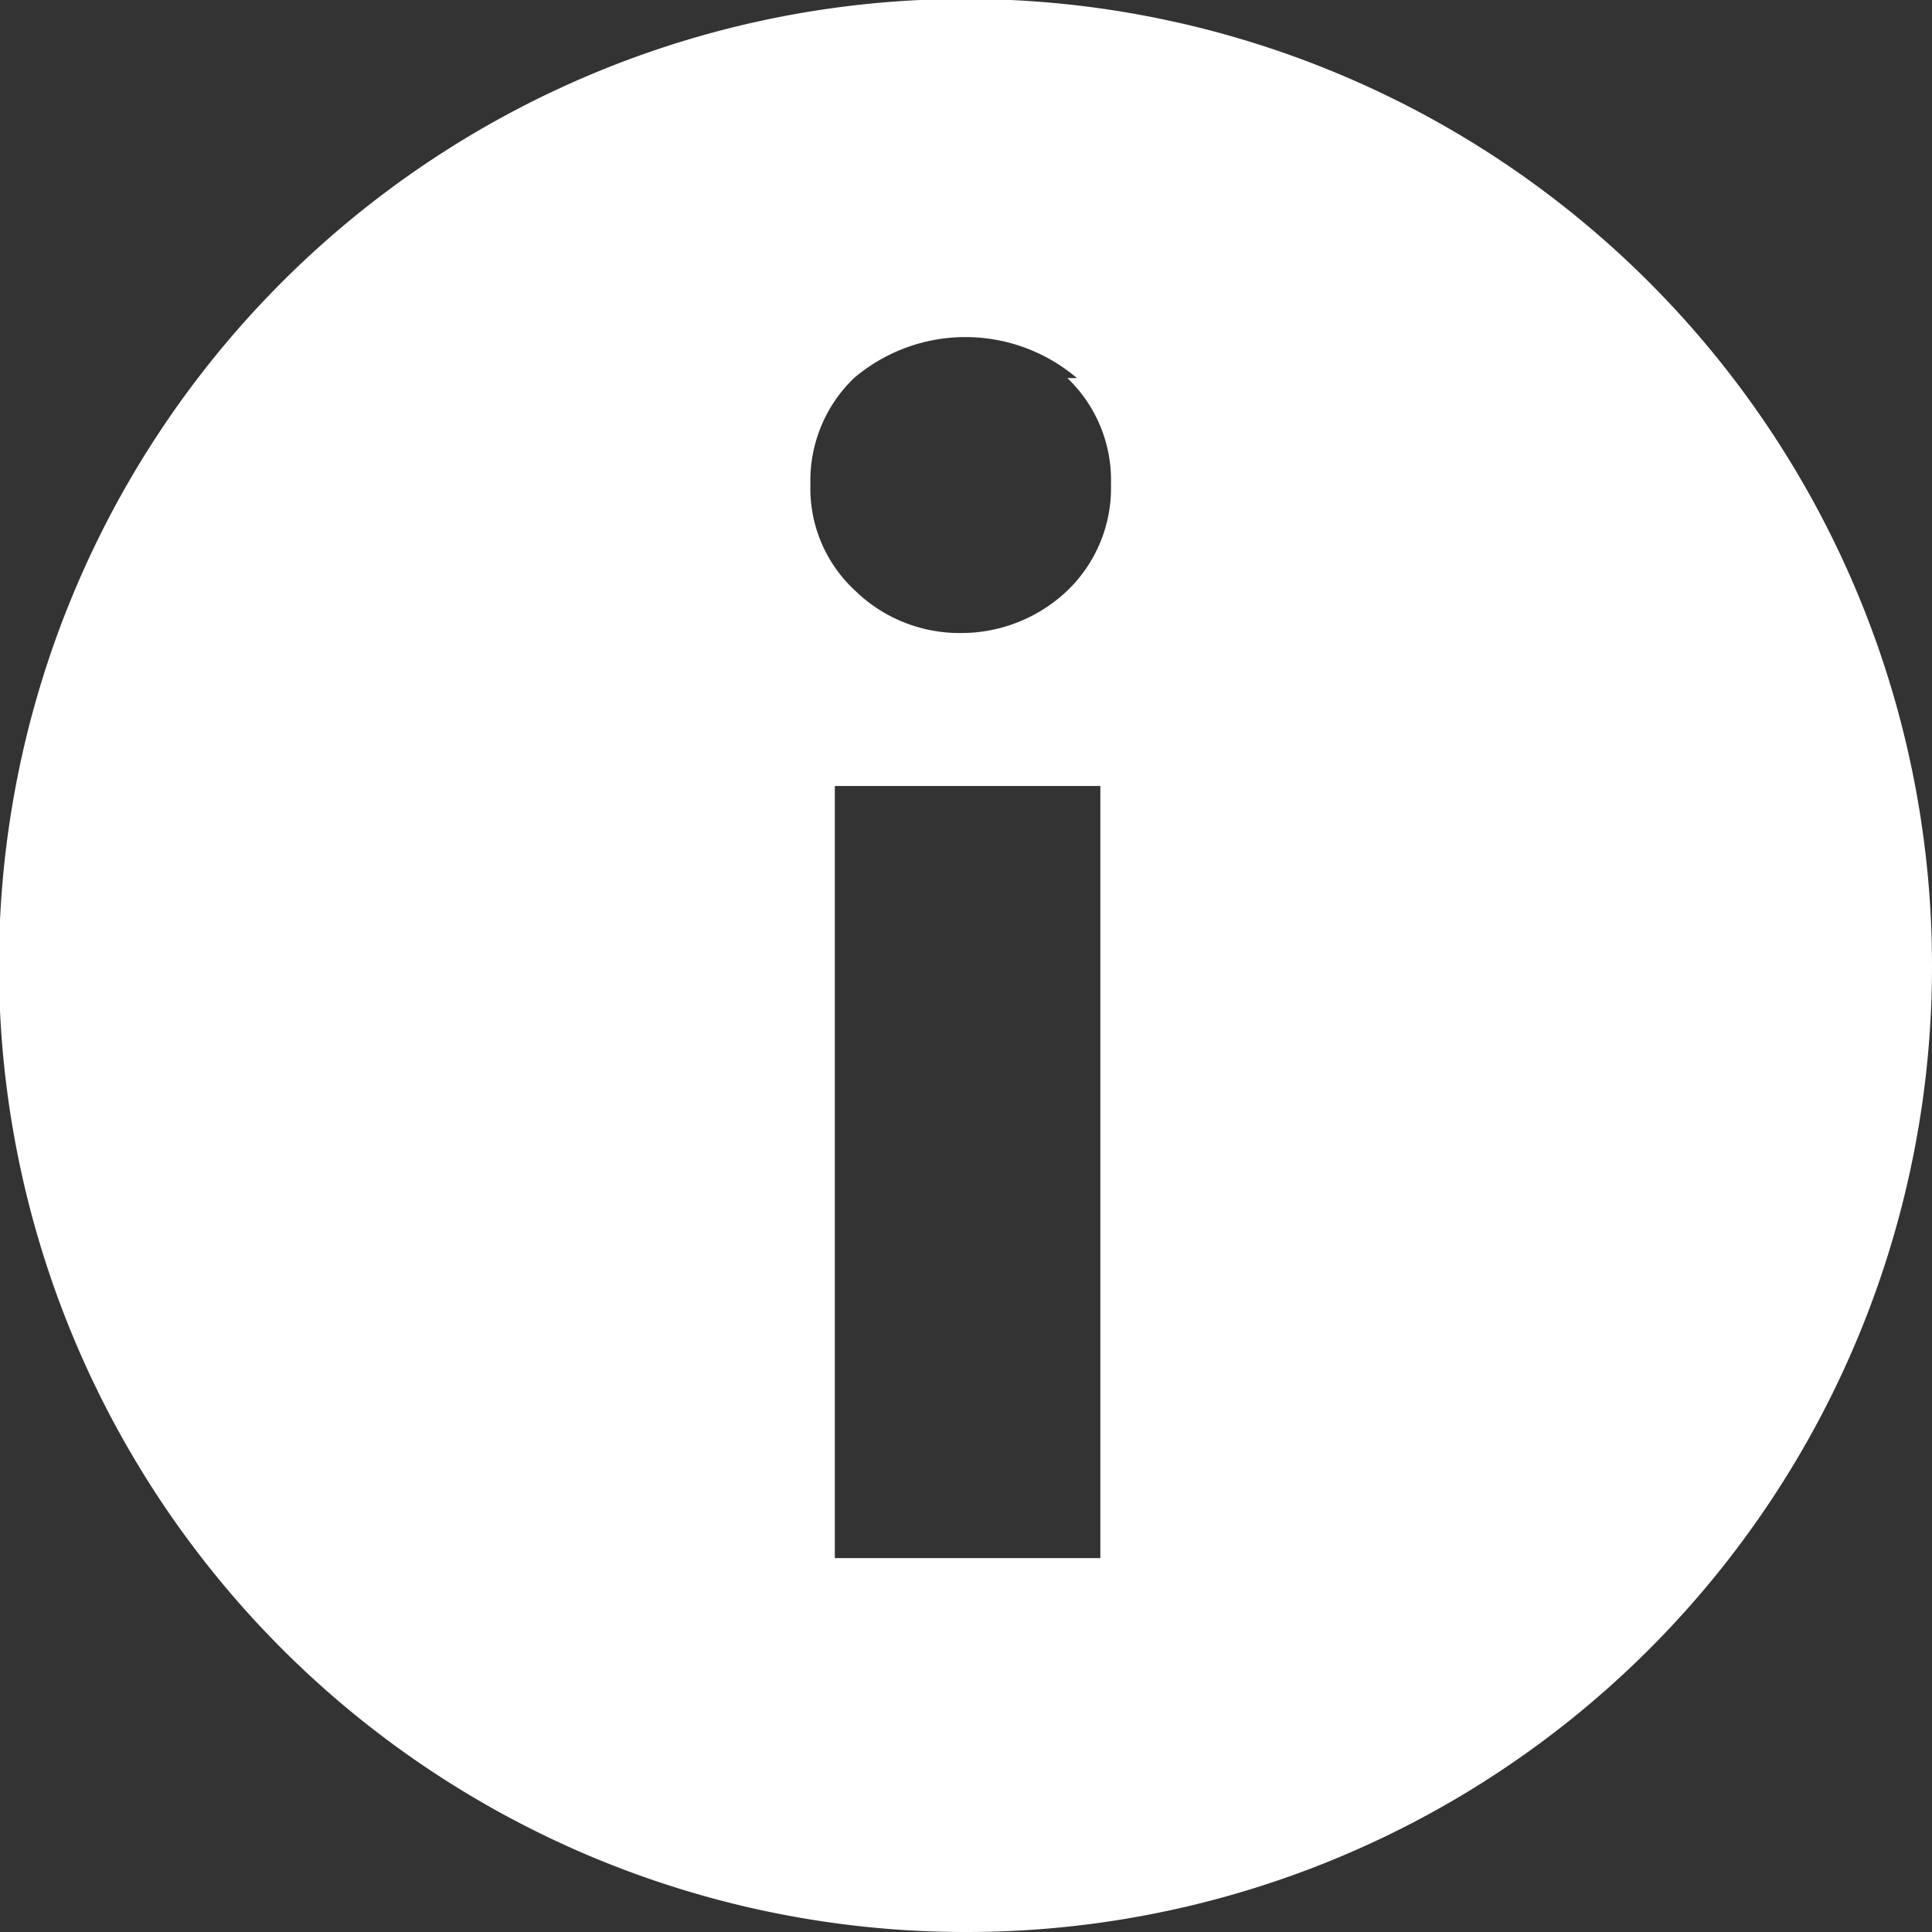
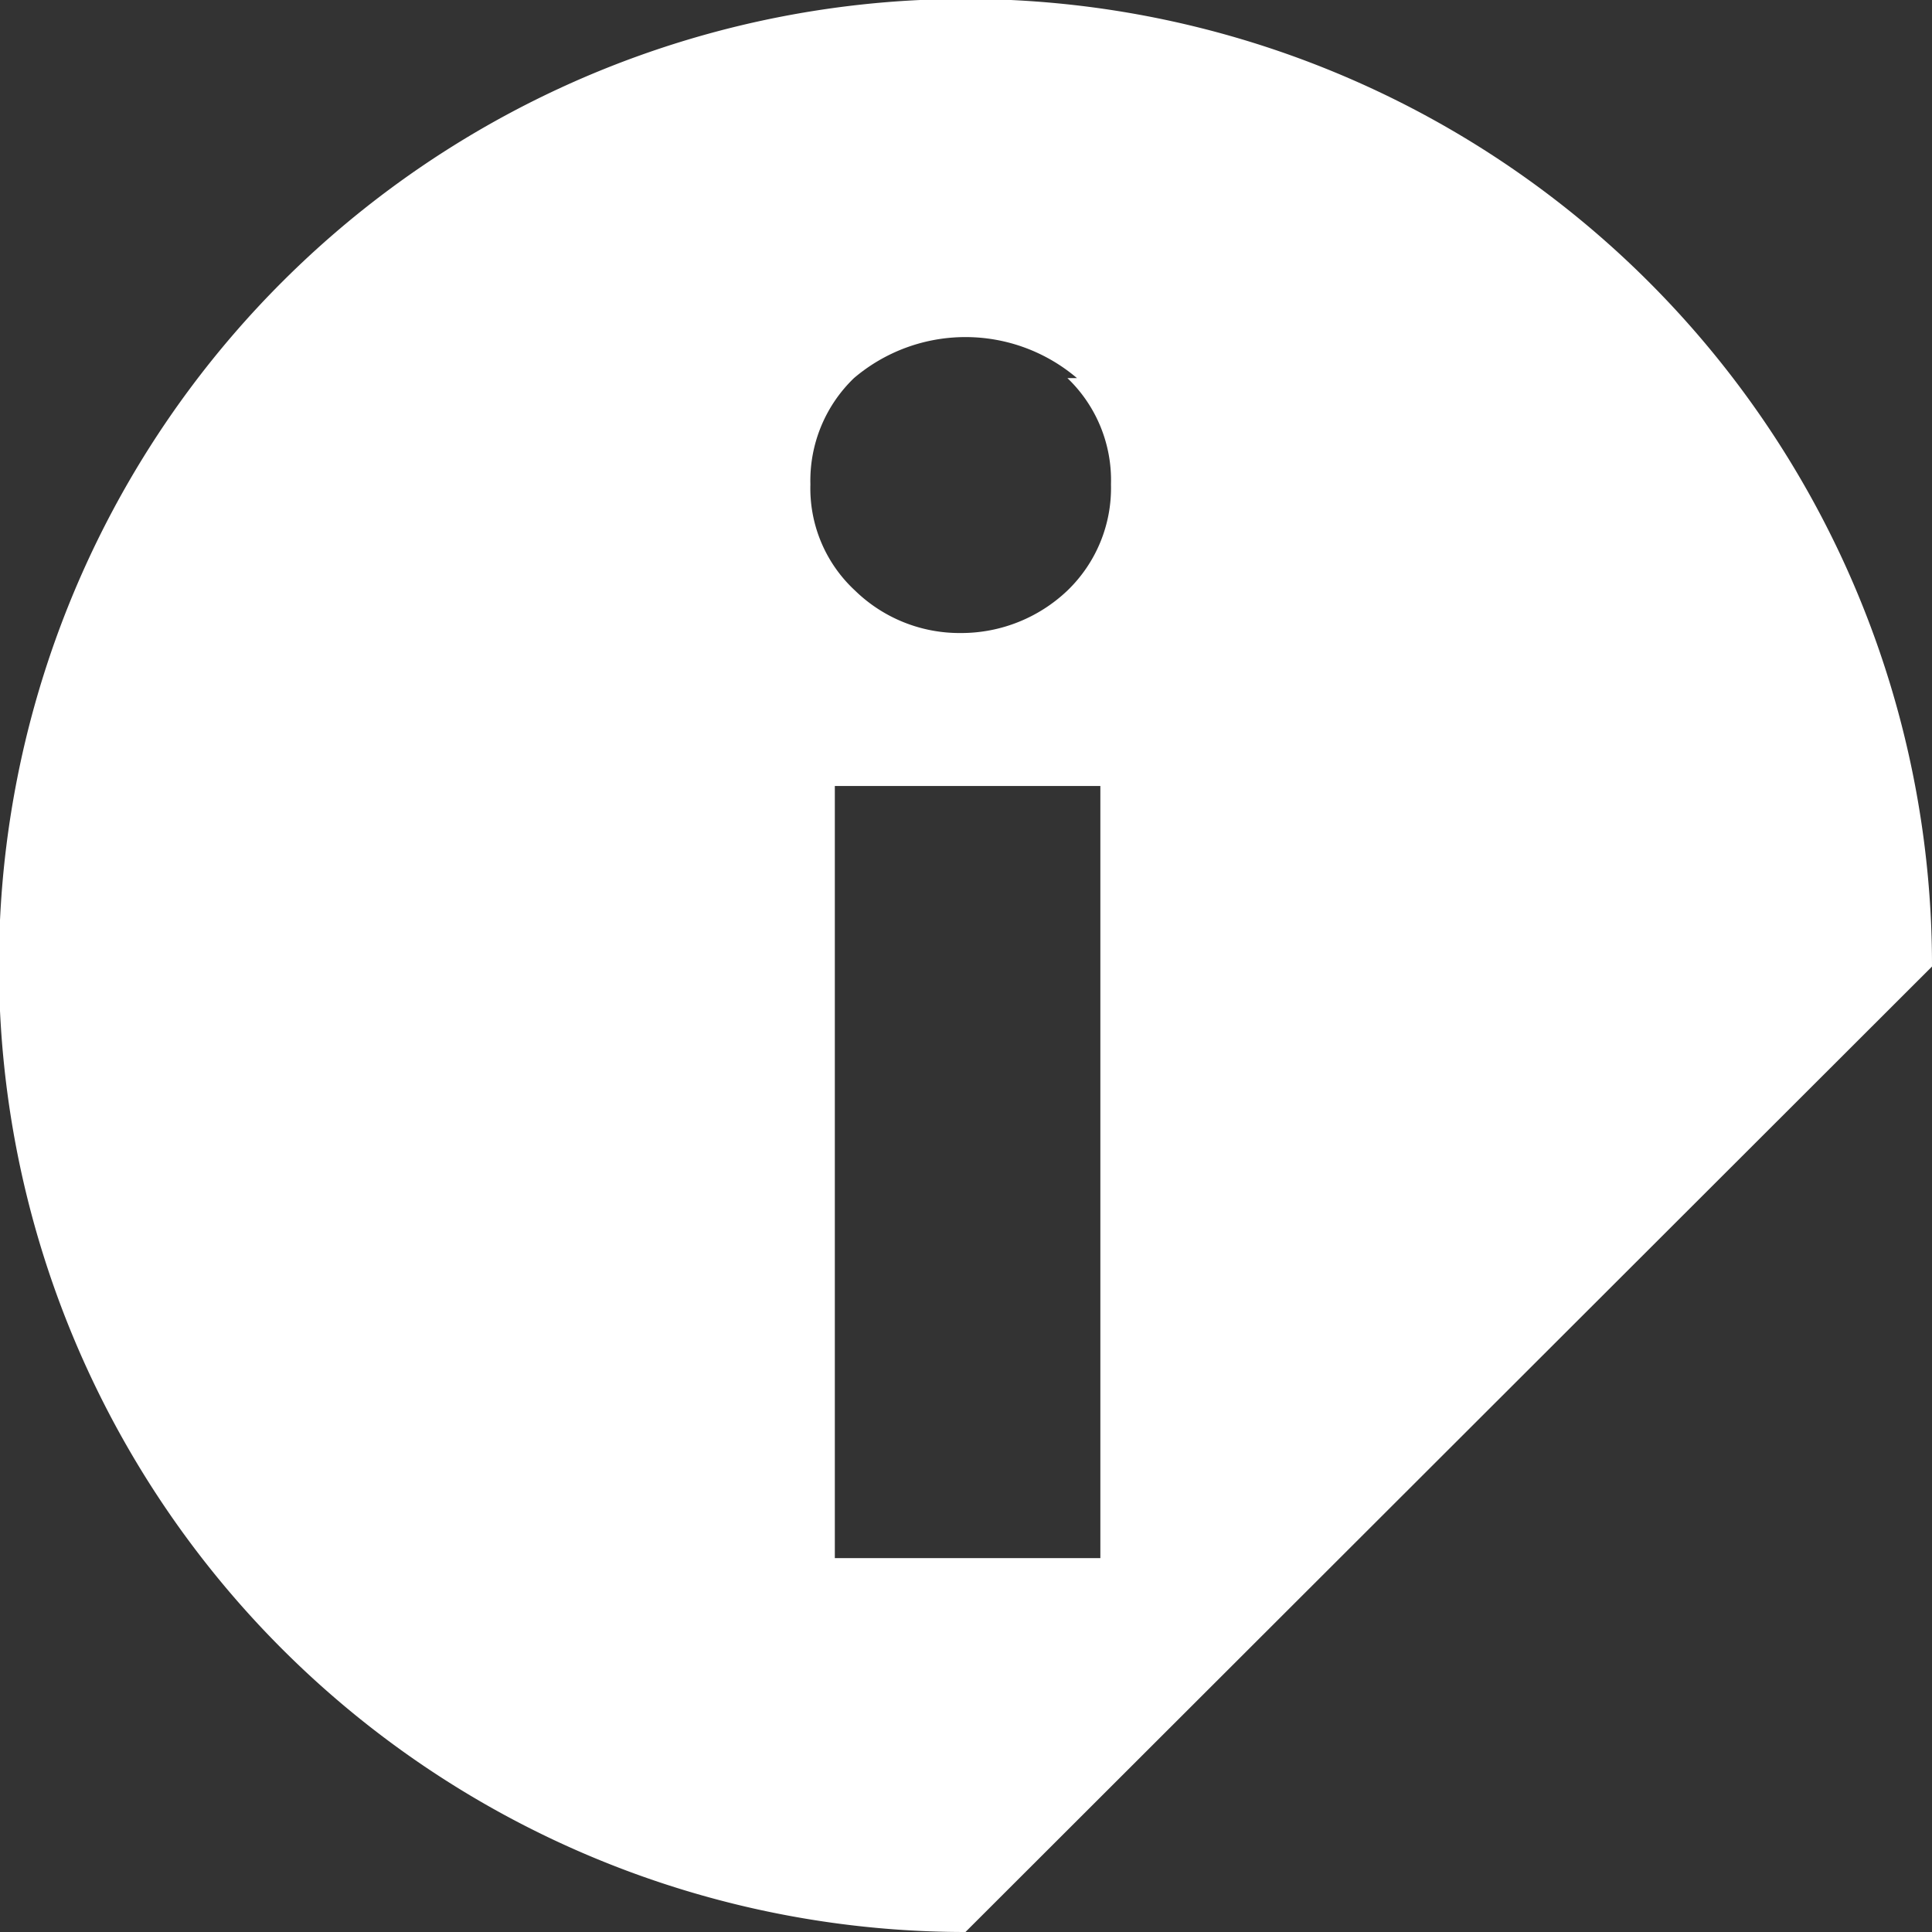
<svg xmlns="http://www.w3.org/2000/svg" viewBox="0 0 18.19 18.19">
  <rect x="0" y="0" width="18.19" height="18.19" fill="#333333" stroke="none" />
  <defs>
    <style>.cls-1{fill:#fff;}</style>
  </defs>
  <g id="Ebene_2" data-name="Ebene 2">
    <g id="Ebene_1-2" data-name="Ebene 1">
-       <path id="Pfad_505" data-name="Pfad 505" class="cls-1" d="M9.09,18.19a9.1,9.1,0,1,1,9.1-9.09A9.09,9.09,0,0,1,9.09,18.19ZM7.86,14.67h2.5V7.4H7.86ZM10.14,3.56a1.62,1.62,0,0,0-2.1,0,1.34,1.34,0,0,0-.41,1,1.31,1.31,0,0,0,.42,1,1.41,1.41,0,0,0,1,.4,1.45,1.45,0,0,0,1-.4,1.34,1.34,0,0,0,.41-1,1.33,1.33,0,0,0-.41-1Z" />
+       <path id="Pfad_505" data-name="Pfad 505" class="cls-1" d="M9.09,18.19a9.1,9.1,0,1,1,9.1-9.09ZM7.86,14.67h2.5V7.4H7.86ZM10.14,3.56a1.62,1.62,0,0,0-2.1,0,1.34,1.34,0,0,0-.41,1,1.31,1.31,0,0,0,.42,1,1.41,1.41,0,0,0,1,.4,1.45,1.45,0,0,0,1-.4,1.34,1.34,0,0,0,.41-1,1.33,1.33,0,0,0-.41-1Z" />
    </g>
  </g>
</svg>